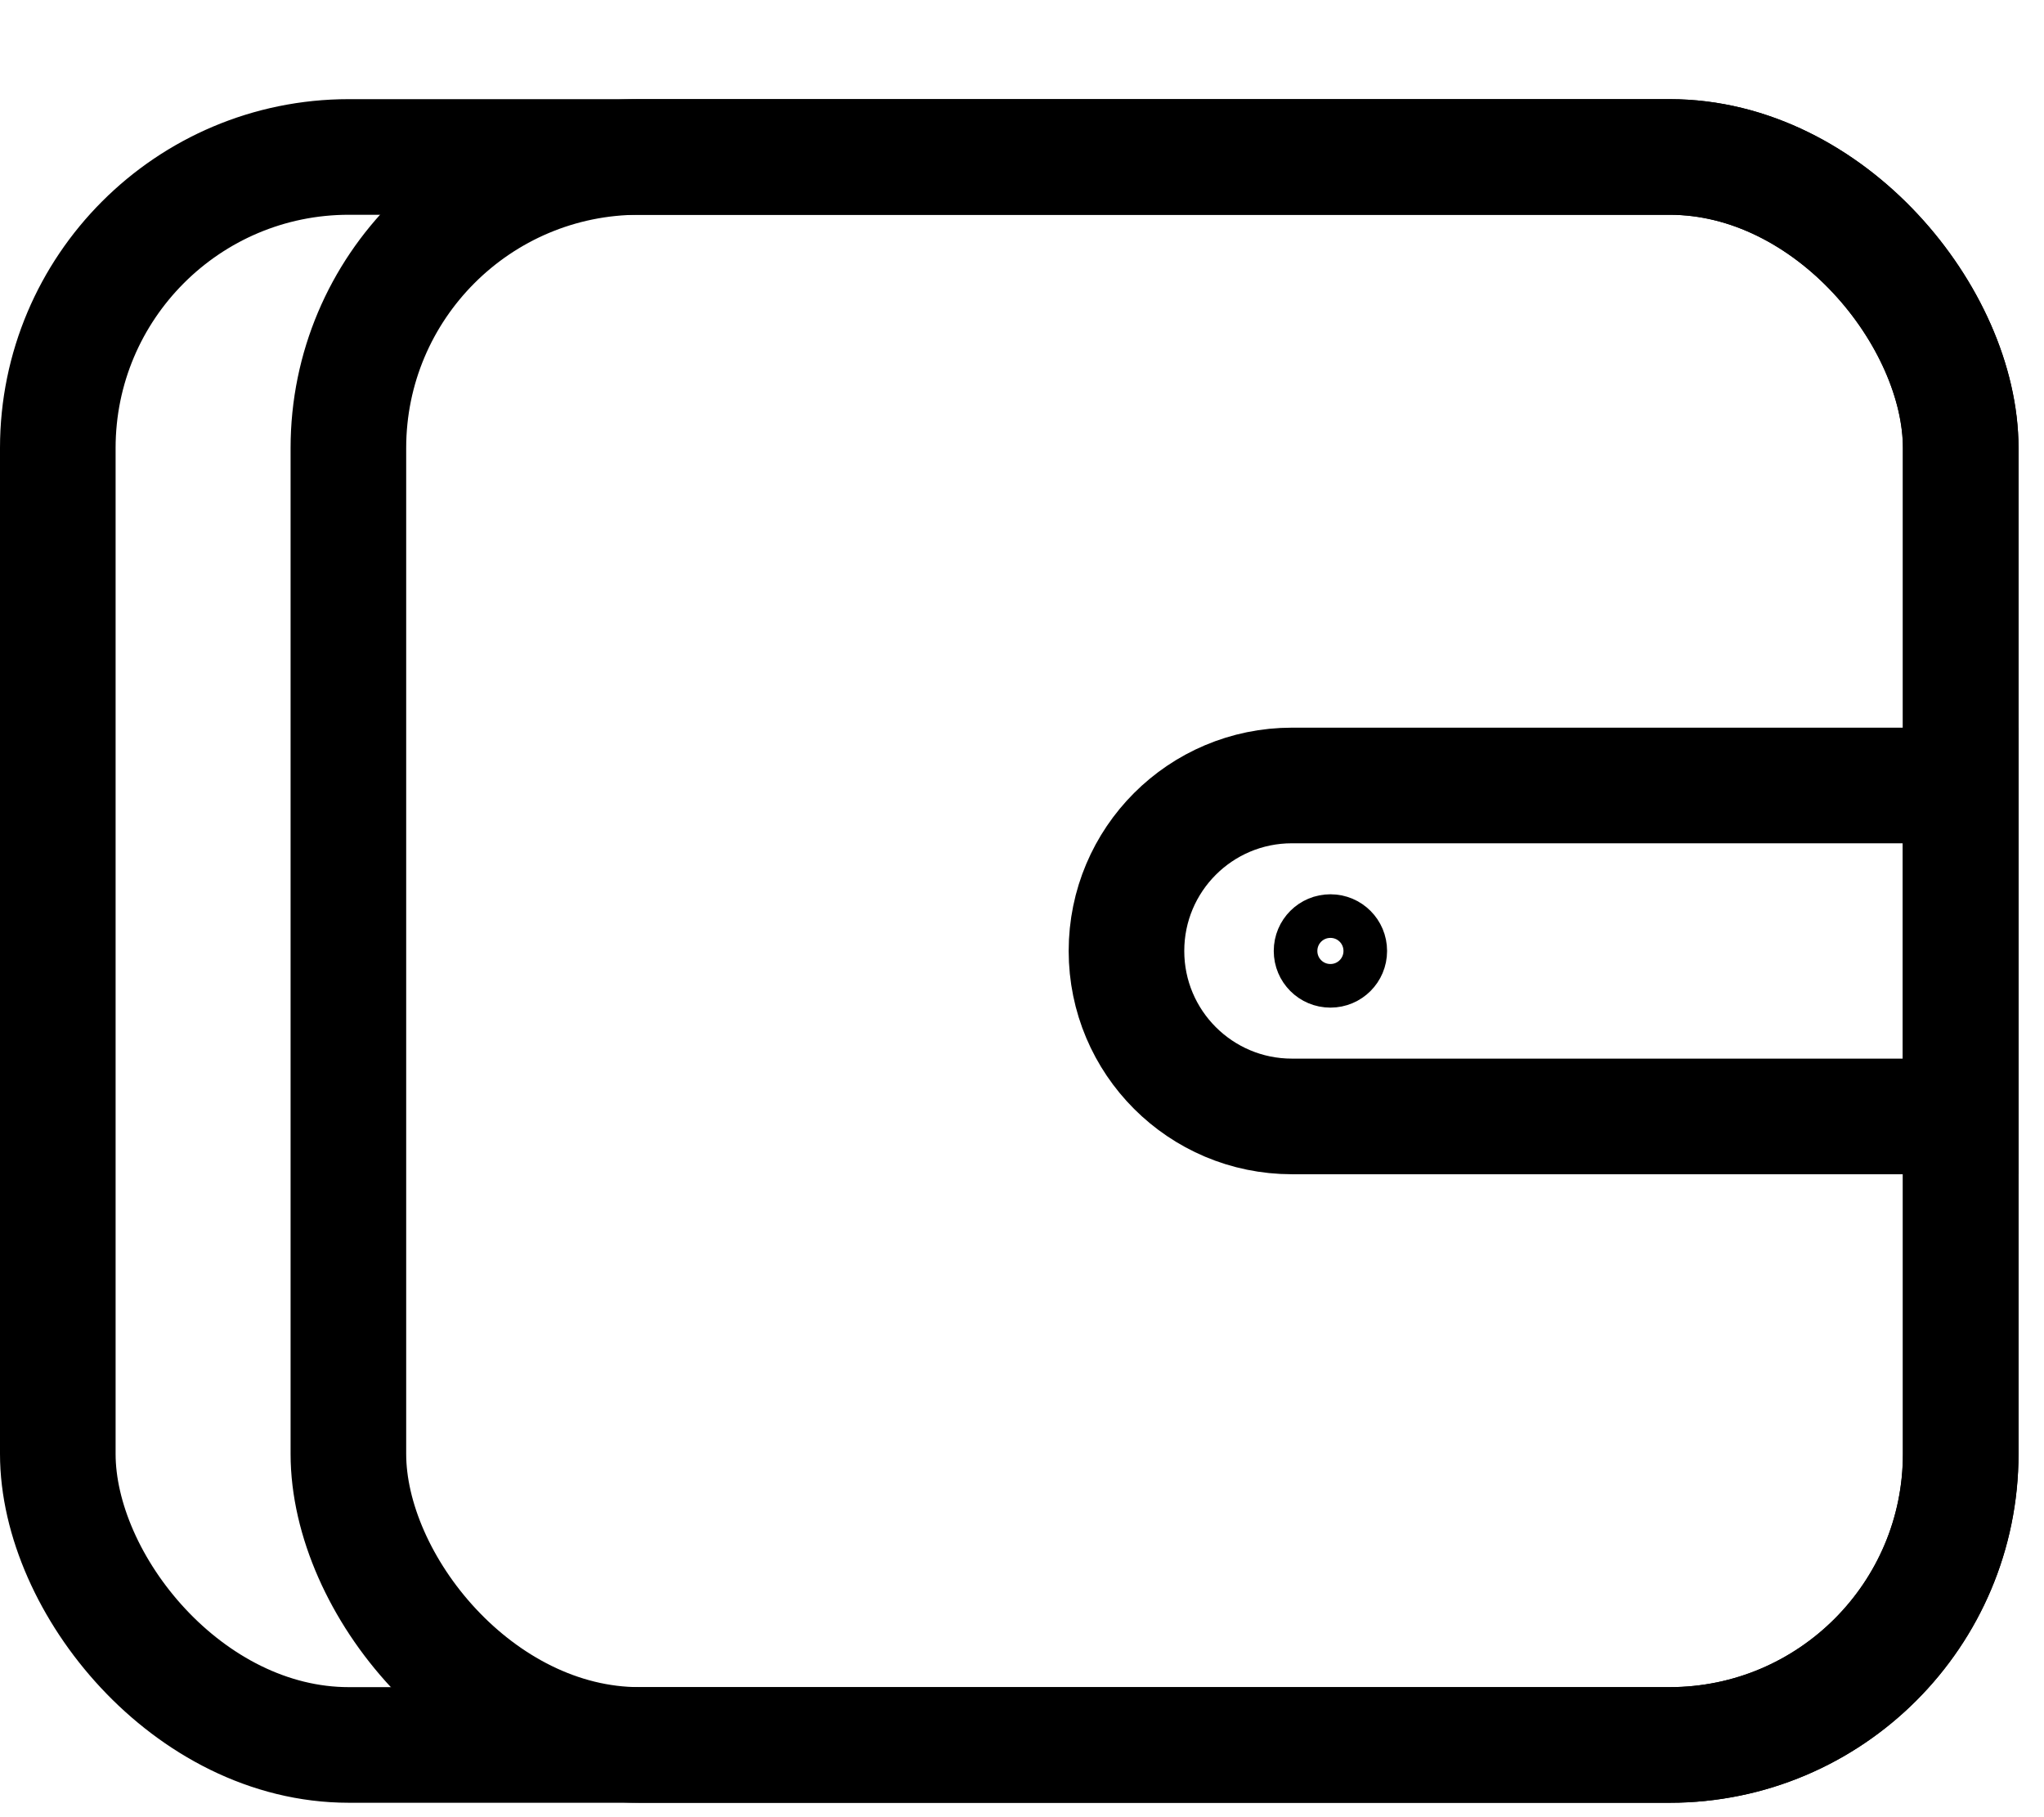
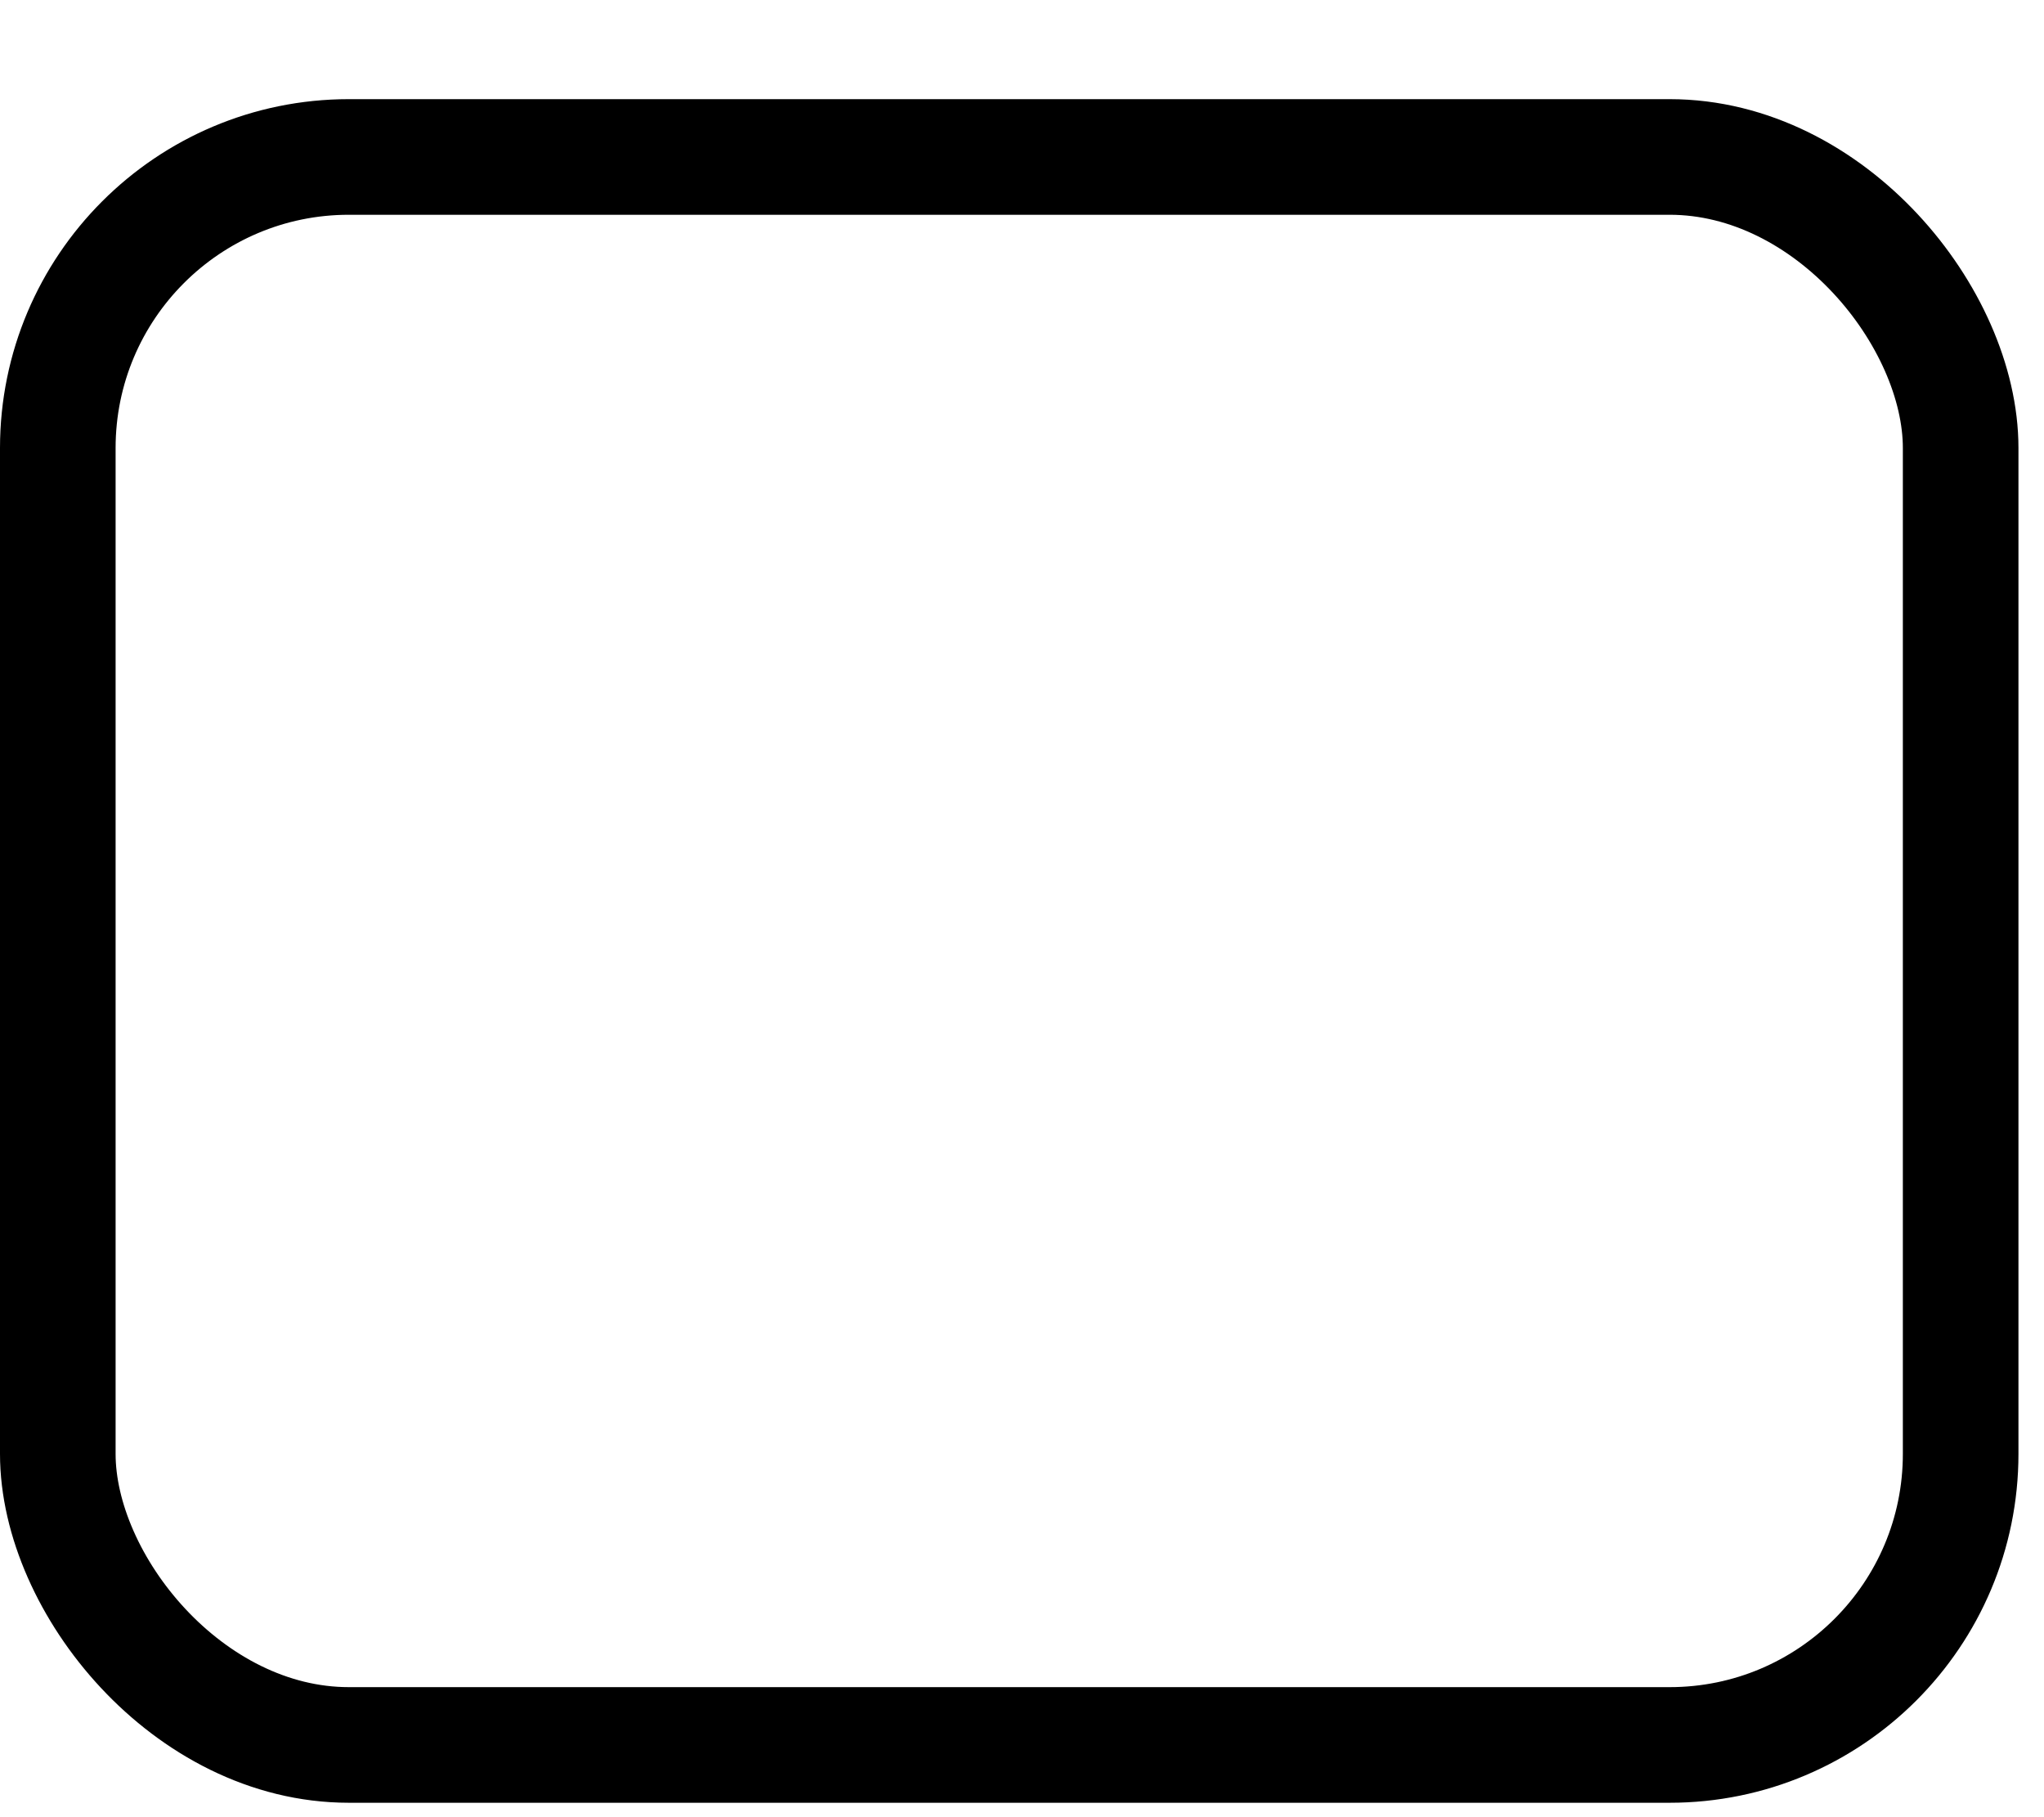
<svg xmlns="http://www.w3.org/2000/svg" width="18" height="16" viewBox="0 0 18 16" fill="none">
  <g id="Group 14">
    <rect id="Rectangle 14" x="0.509" y="1.382" width="16.757" height="13.982" rx="2.563" stroke="#505C7C" style="stroke:#505C7C;stroke:color(display-p3 0.314 0.361 0.486);stroke-opacity:1;" stroke-width="1.018" />
-     <rect id="Rectangle 15" x="3.068" y="1.382" width="14.199" height="13.982" rx="2.563" stroke="#505C7C" style="stroke:#505C7C;stroke:color(display-p3 0.314 0.361 0.486);stroke-opacity:1;" stroke-width="1.018" />
-     <path id="Rectangle 16" d="M9.92 8.373C9.92 7.568 10.572 6.916 11.377 6.916H17.266V9.83H11.377C10.572 9.83 9.92 9.178 9.92 8.373Z" stroke="#505C7C" style="stroke:#505C7C;stroke:color(display-p3 0.314 0.361 0.486);stroke-opacity:1;" stroke-width="1.018" />
-     <path id="Ellipse 7" d="M12.023 8.373C12.023 8.543 11.886 8.68 11.716 8.68C11.546 8.68 11.409 8.543 11.409 8.373C11.409 8.203 11.546 8.066 11.716 8.066C11.886 8.066 12.023 8.203 12.023 8.373Z" stroke="#505C7C" style="stroke:#505C7C;stroke:color(display-p3 0.314 0.361 0.486);stroke-opacity:1;" stroke-width="0.384" />
  </g>
</svg>